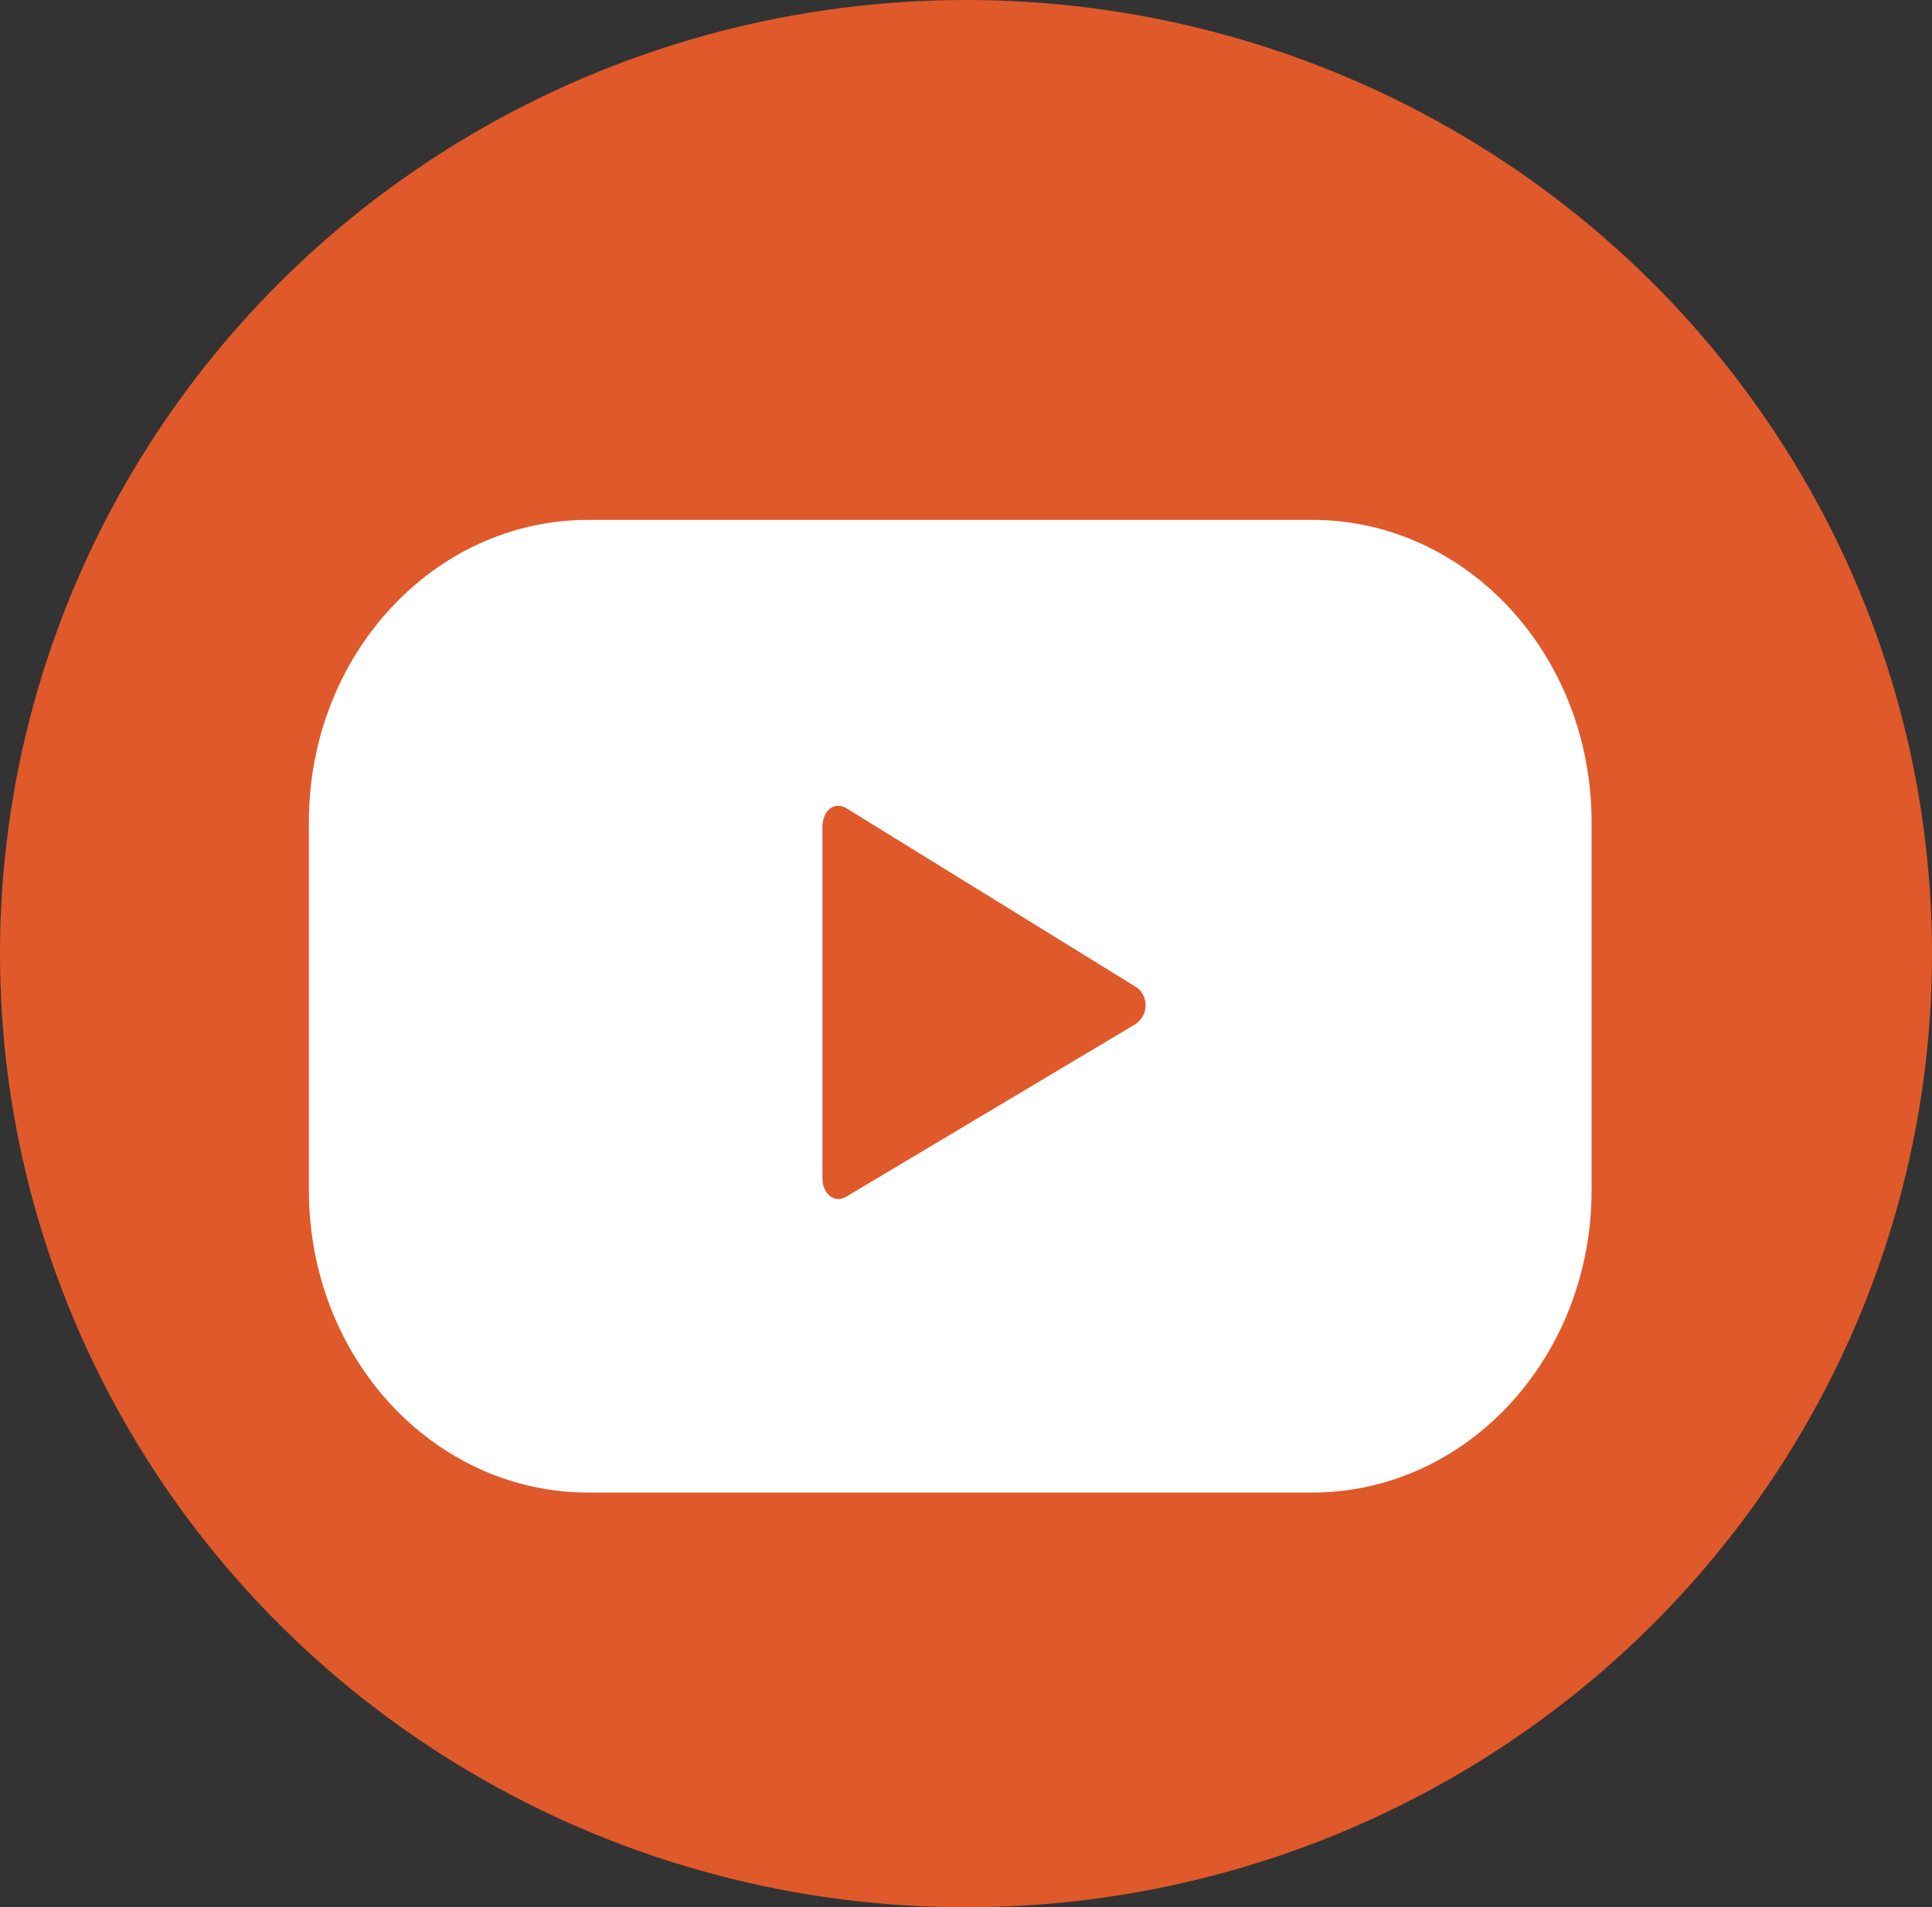
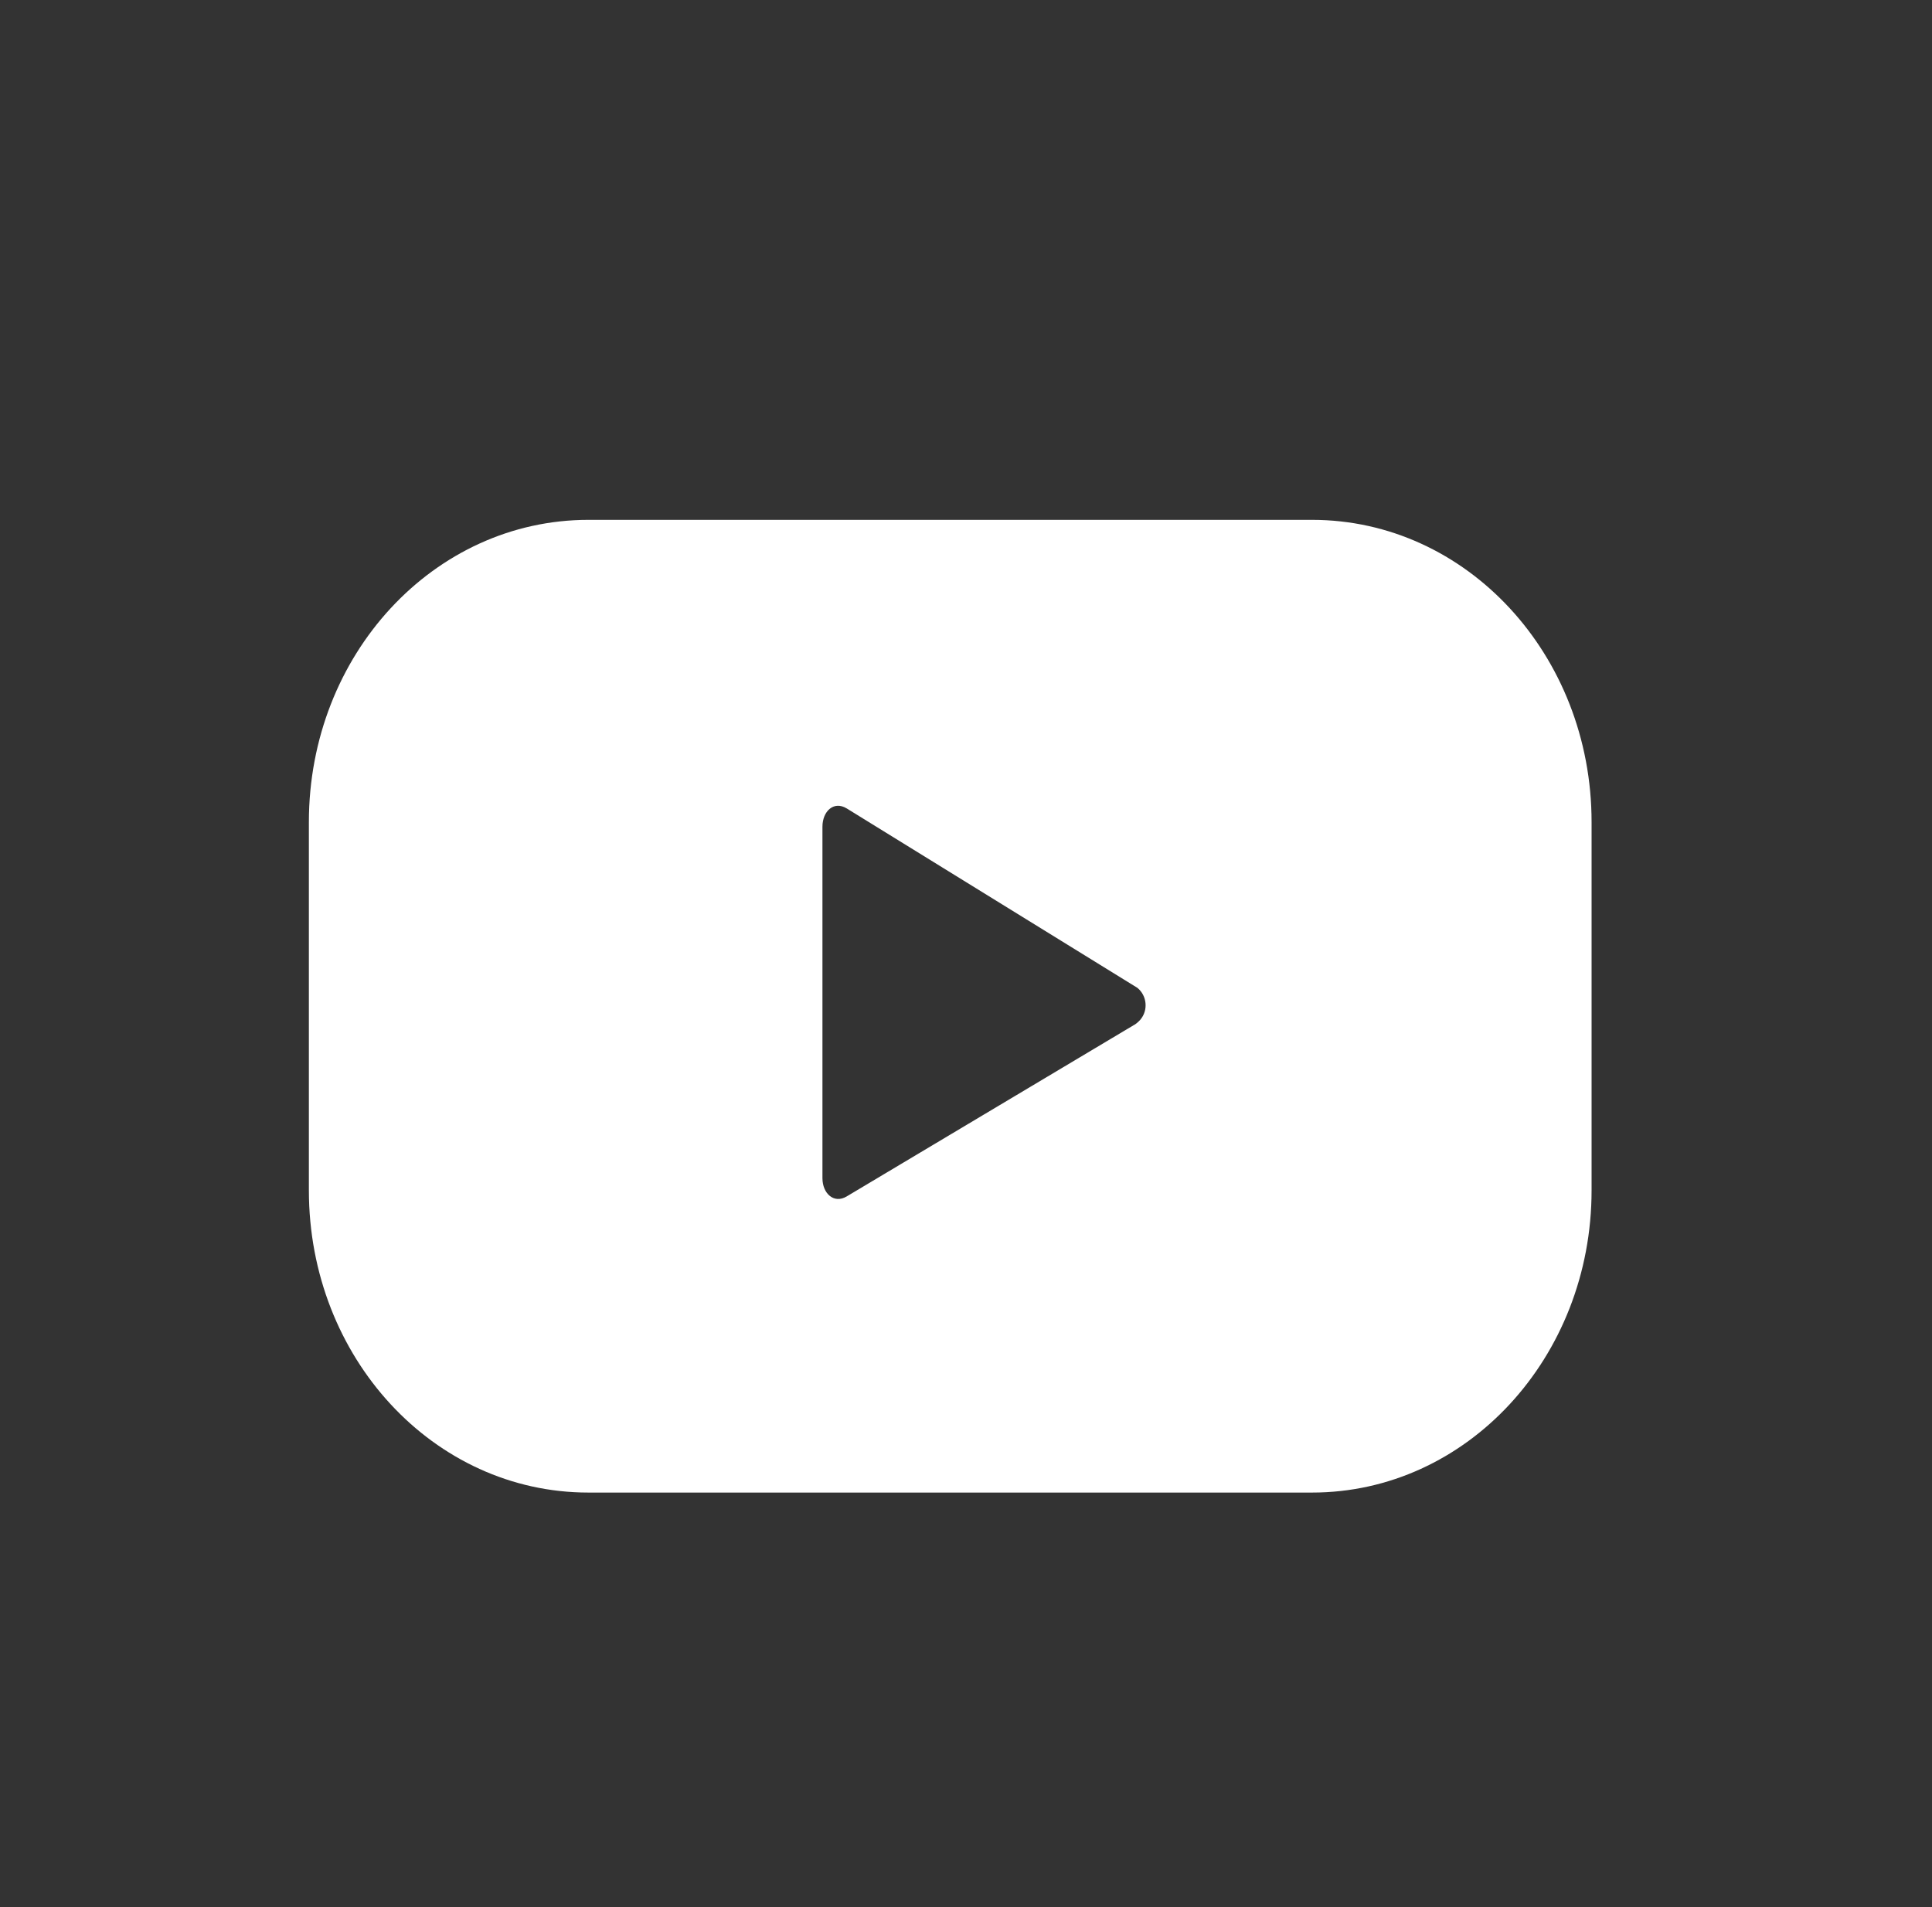
<svg xmlns="http://www.w3.org/2000/svg" id="Layer_2" data-name="Layer 2" viewBox="0 0 79 78">
  <rect x="0" y="0" width="79" height="78" fill="#333333" stroke="none" />
  <defs>
    <style>
      .cls-1 {
        fill: #E0592A;
      }

      .cls-1, .cls-2 {
        stroke-width: 0px;
      }

      .cls-2 {
        fill: #fff;
      }
    </style>
  </defs>
  <g id="Camada_1" data-name="Camada 1">
-     <ellipse id="Elipse_31" data-name="Elipse 31" class="cls-1" cx="39.5" cy="39" rx="39.5" ry="39" />
    <path id="Caminho_2425" data-name="Caminho 2425" class="cls-2" d="m65.08,33.62c0-6.84-5.11-12.36-11.43-12.36h-29.59c-6.32,0-11.43,5.52-11.43,12.36v15.06c0,6.84,5.1,12.36,11.43,12.36h29.59c6.32,0,11.43-5.52,11.43-12.36v-15.06Zm-18.68,8.28l-11.78,7.03c-.52.31-.99-.12-.99-.75v-14.37c0-.63.46-1.07.99-.75l11.89,7.34c.39.32.45.91.12,1.3-.07.08-.15.15-.24.21Z" />
  </g>
</svg>